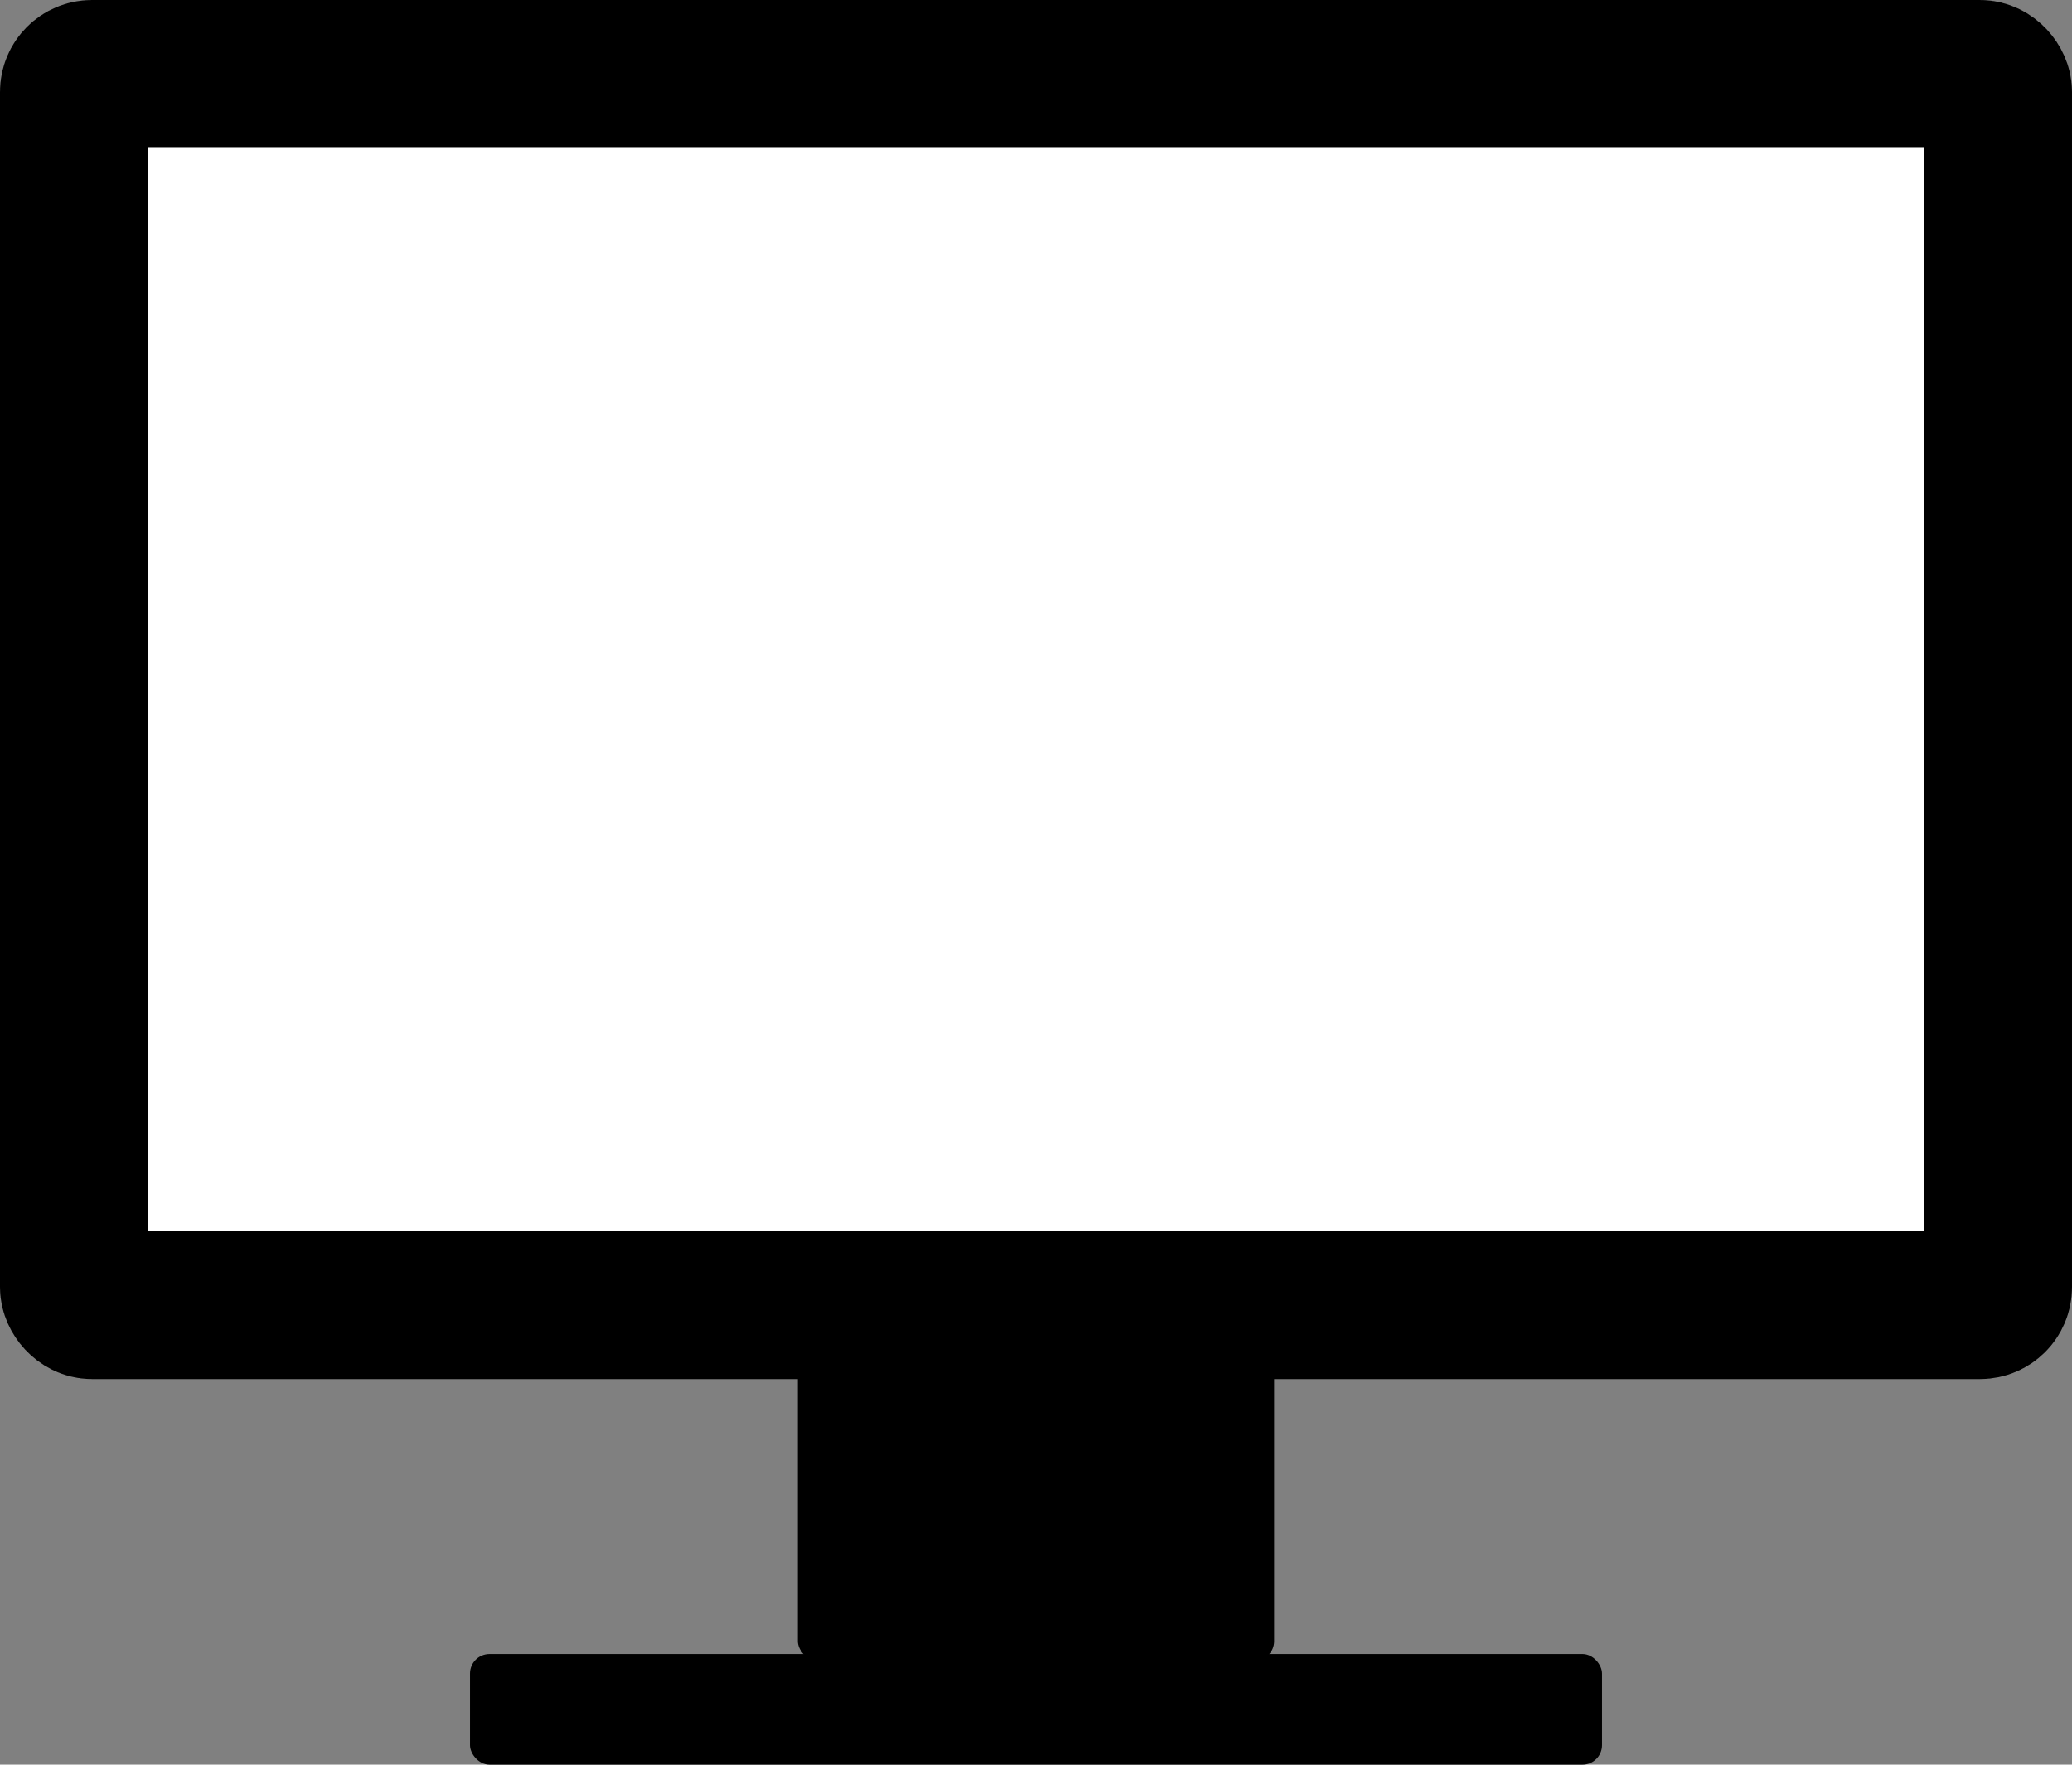
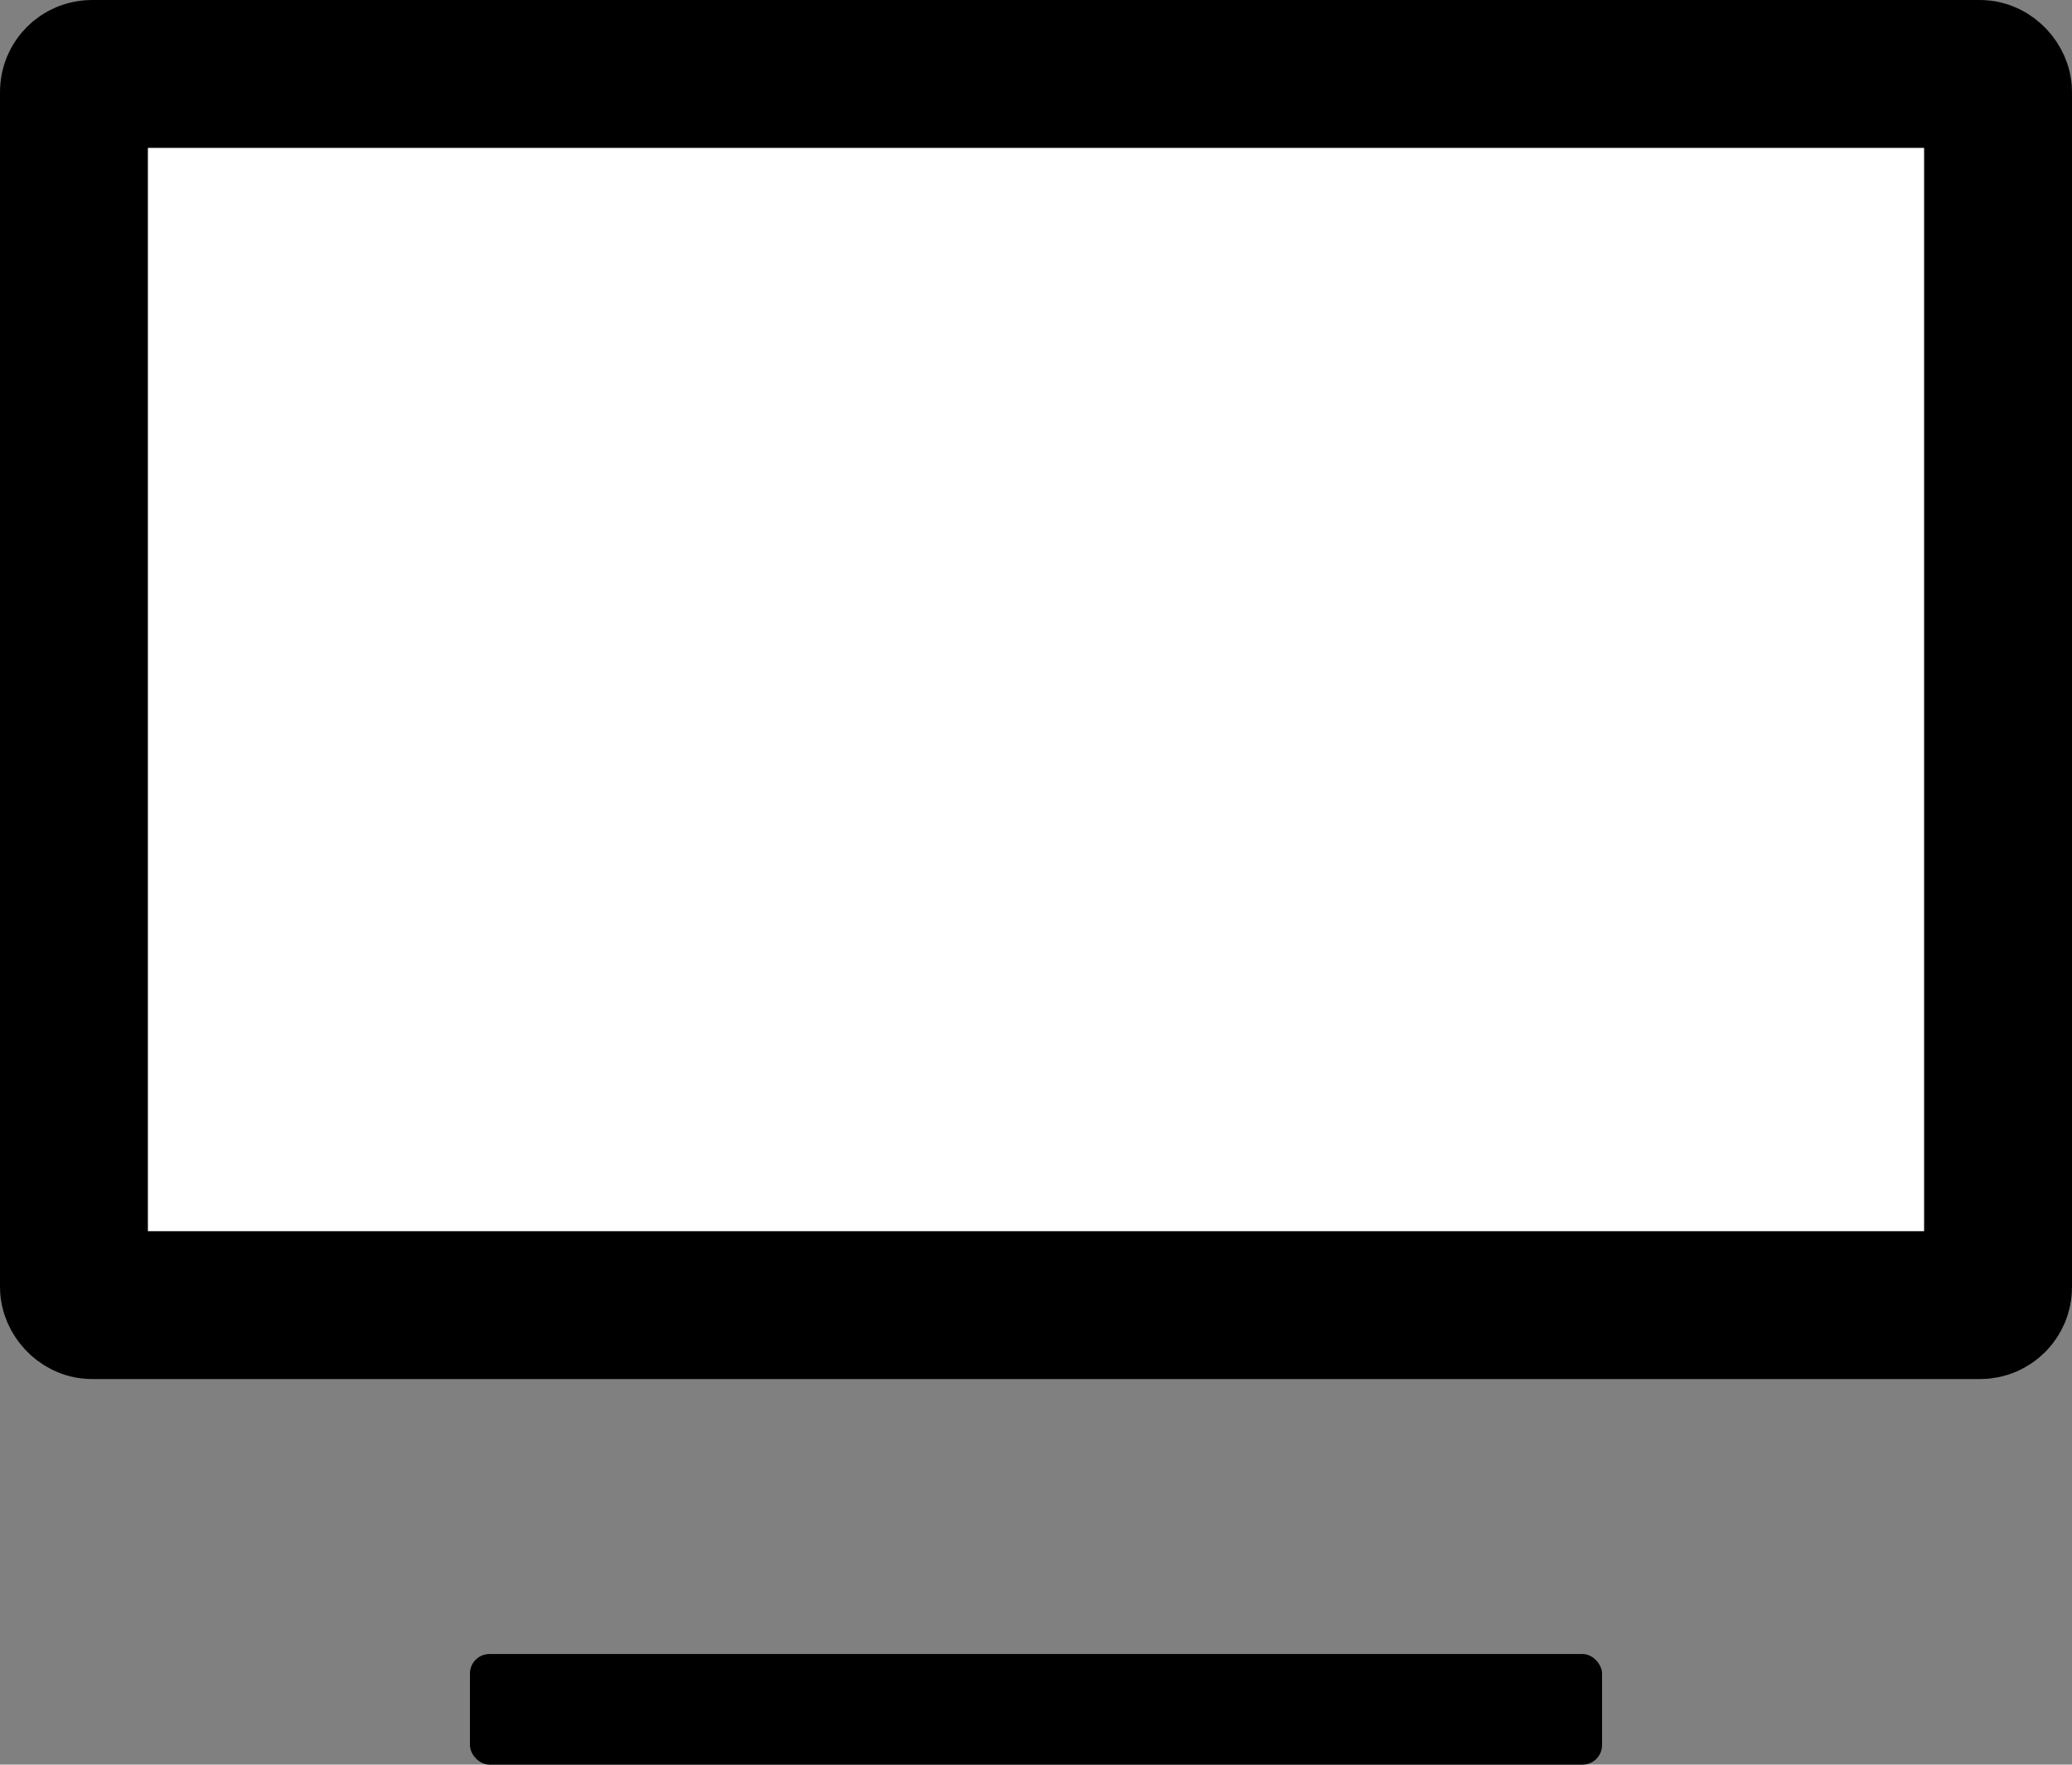
<svg xmlns="http://www.w3.org/2000/svg" viewBox="0 0 1292.24 1100.76">
  <rect x="0" y="0" width="1292.24" height="1100.76" fill="#808080" stroke="none" />
  <g transform="translate(536.97 -518.66)">
    <rect fill="#fff" stroke="#000" stroke-width="92.235" paint-order="stroke markers fill" width="1200" height="768" x="-490.85" y="564.78" ry="11.21" />
-     <rect fill="#000" width="297.09" height="202.29" x="-39.4" y="1352.32" ry="12.17" />
    <rect fill="#000" width="706.06" height="69.01" x="-243.88" y="1550.42" ry="12.17" />
  </g>
</svg>